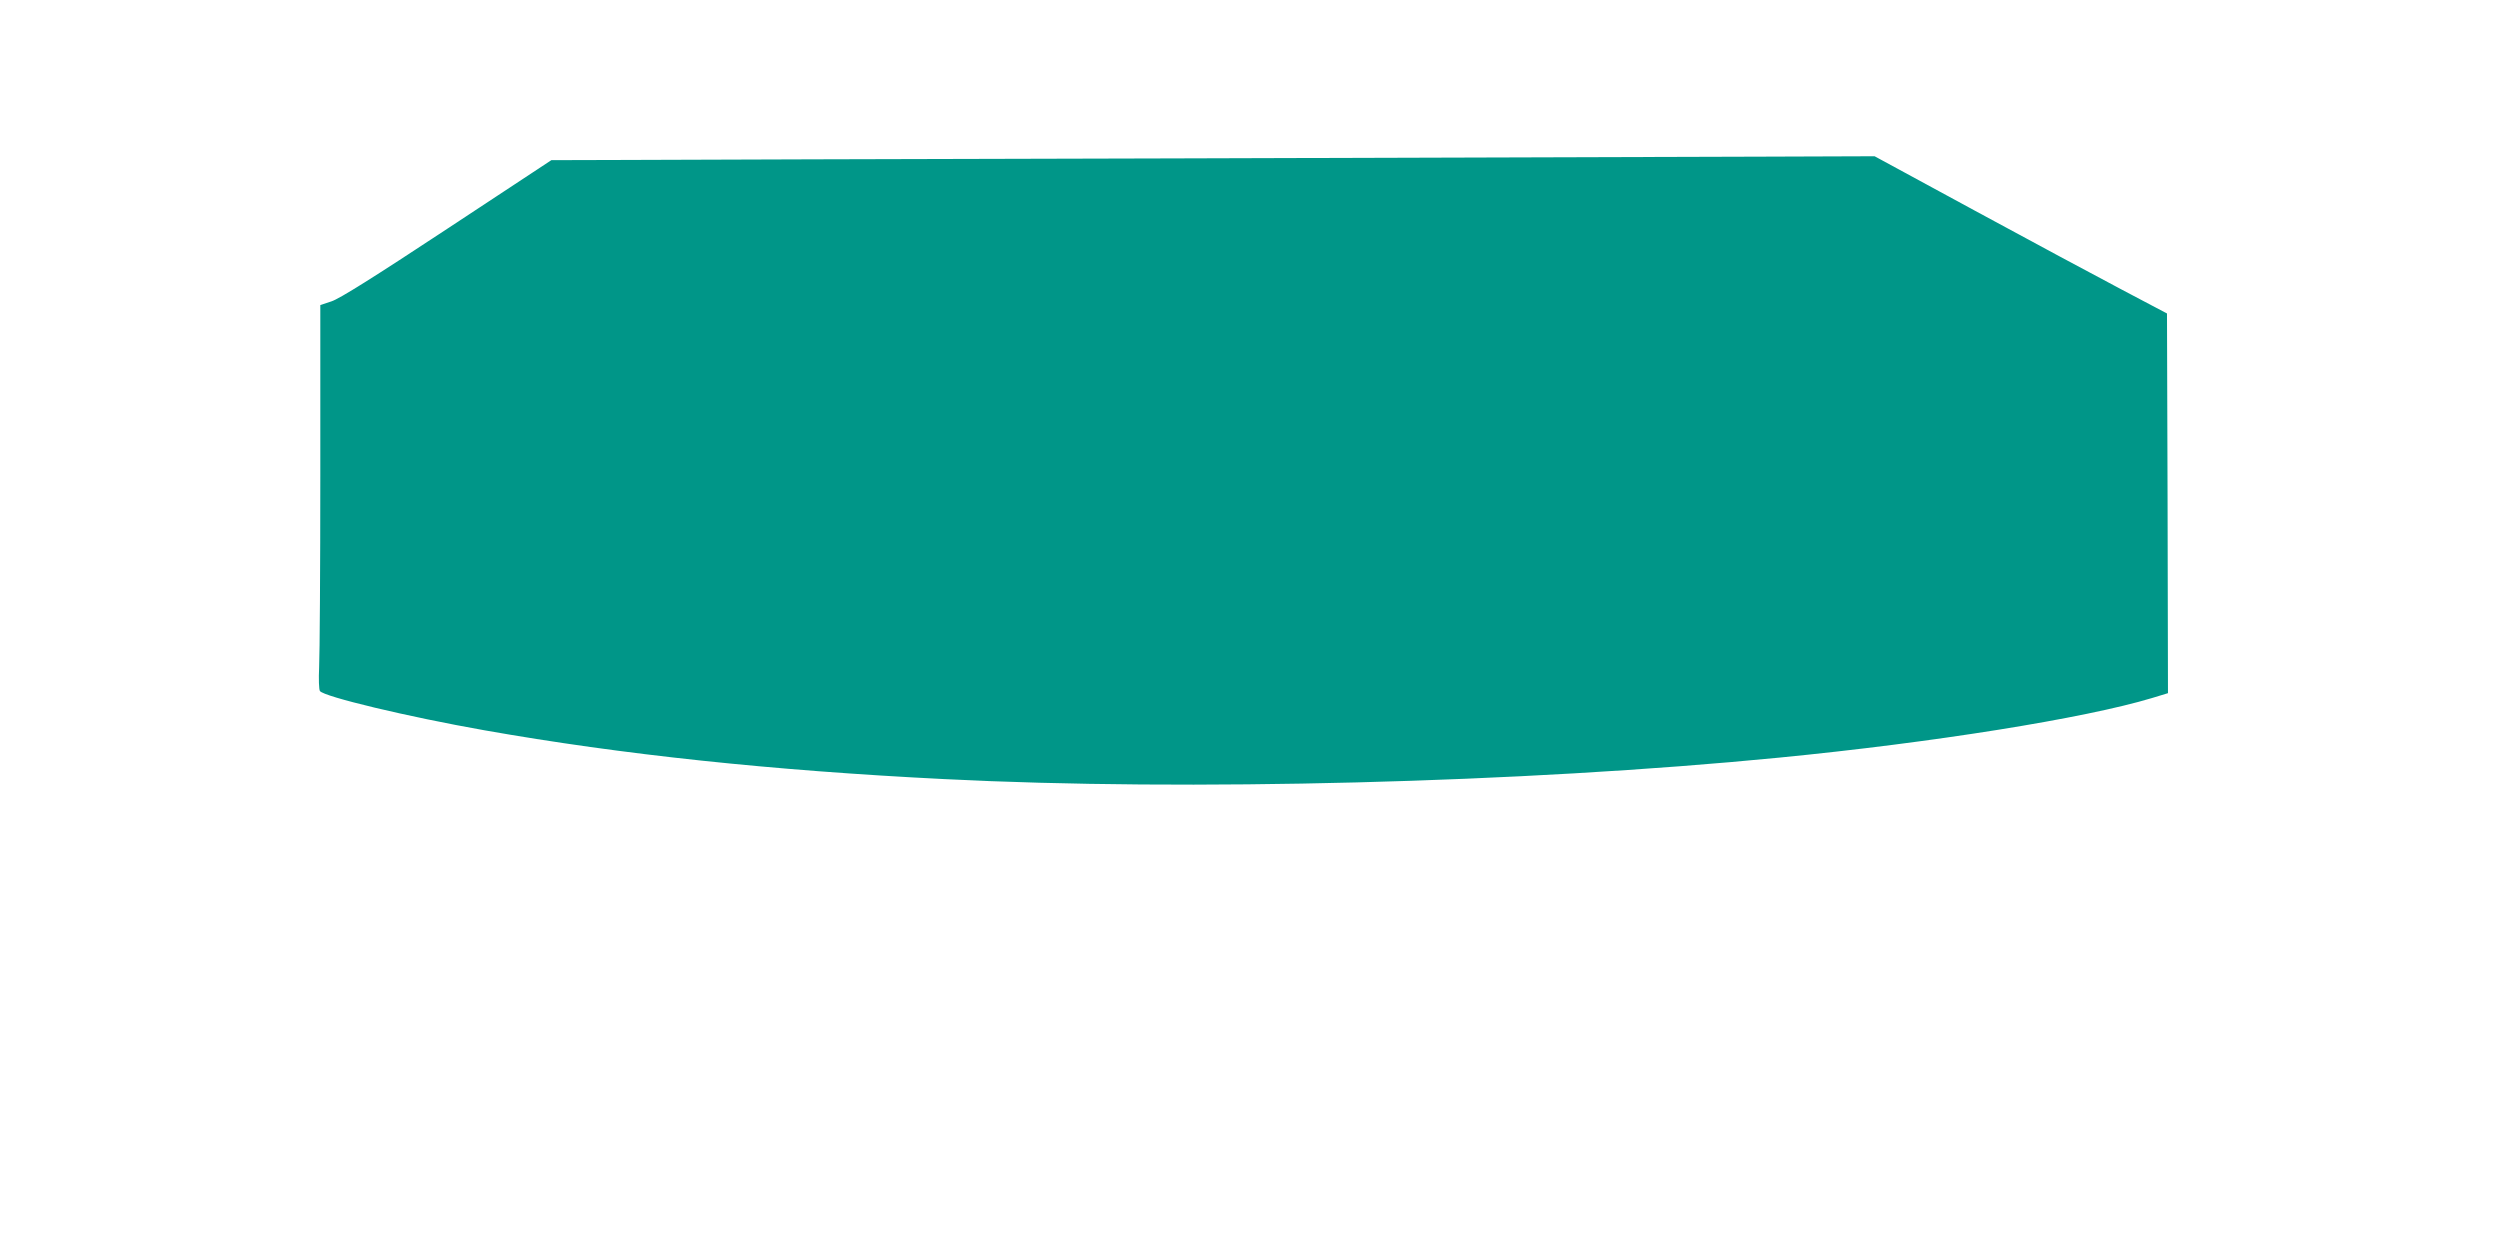
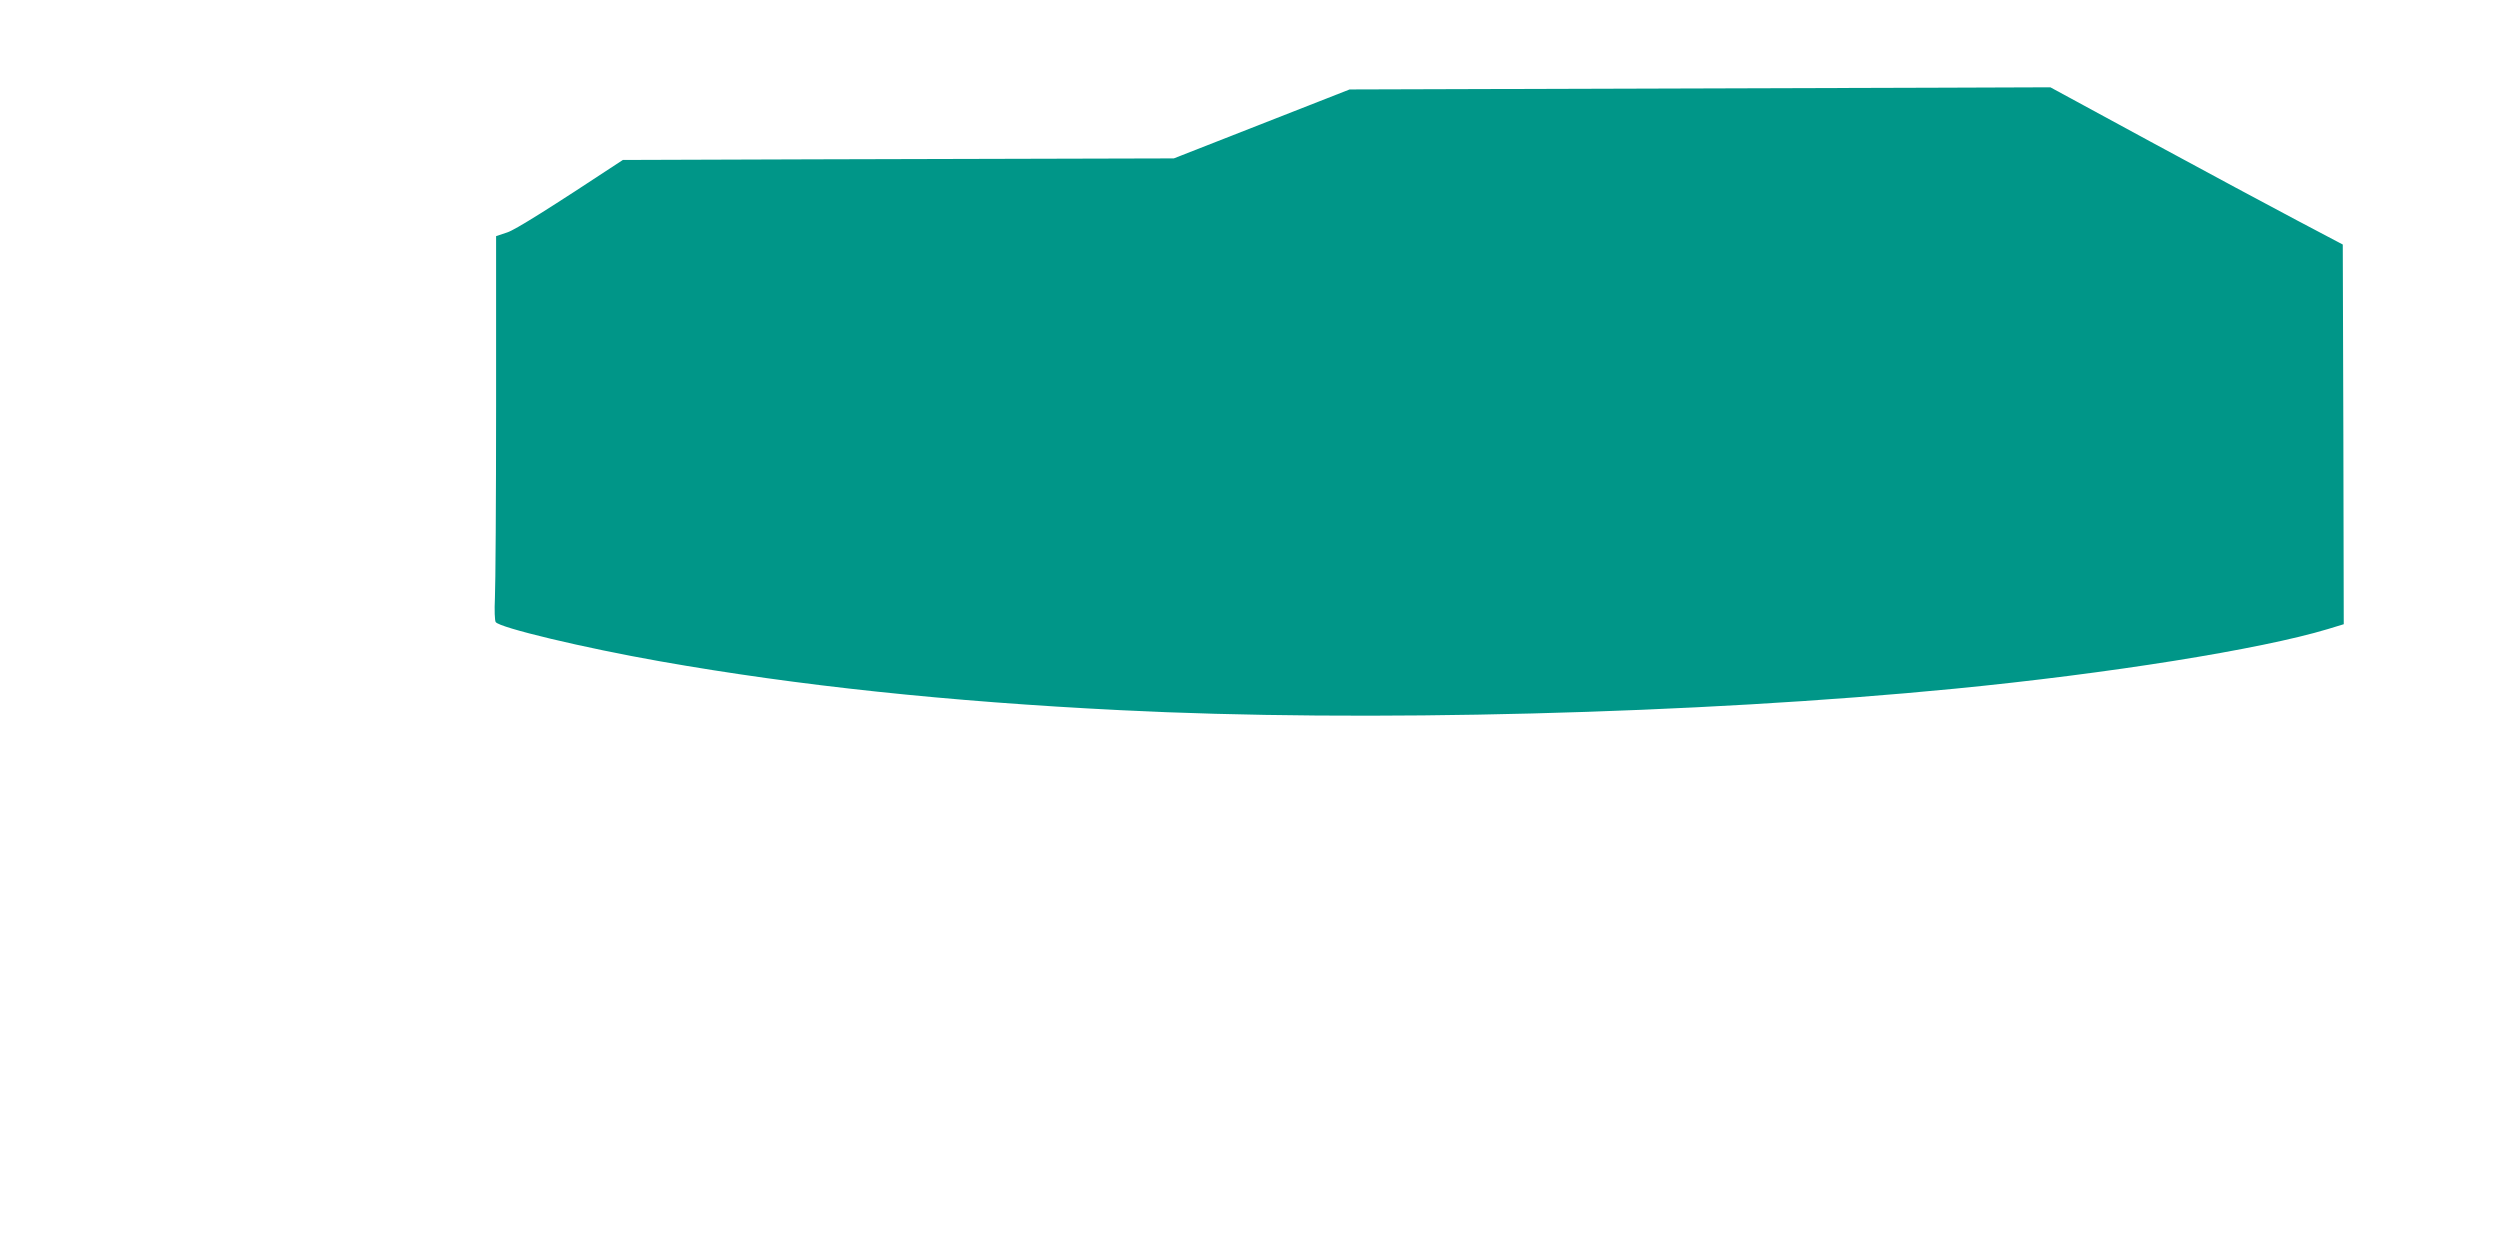
<svg xmlns="http://www.w3.org/2000/svg" version="1.0" width="1280pt" height="640pt" viewBox="0 0 1280 640" preserveAspectRatio="xMidYMid meet">
  <g transform="translate(0,640) scale(0.1,-0.1)" fill="#009688" stroke="none">
-     <path d="M6010 5589 c-1350 -3 -2620 -7 -2821 -8 l-366 -1 -534 -352 c-373 -246 -551 -358 -592 -371 l-57 -19 0 -871 c0 -480 -3 -921 -6 -982 -3 -62 -1 -116 4 -123 20 -29 451 -132 842 -201 707 -125 1473 -206 2355 -250 1242 -63 2959 -19 4275 110 787 77 1563 201 1908 305 l82 25 -2 972 -3 972 -235 124 c-129 68 -466 249 -748 402 l-514 279 -566 -2 c-312 -1 -1672 -5 -3022 -9z" />
+     <path d="M6010 5589 c-1350 -3 -2620 -7 -2821 -8 c-373 -246 -551 -358 -592 -371 l-57 -19 0 -871 c0 -480 -3 -921 -6 -982 -3 -62 -1 -116 4 -123 20 -29 451 -132 842 -201 707 -125 1473 -206 2355 -250 1242 -63 2959 -19 4275 110 787 77 1563 201 1908 305 l82 25 -2 972 -3 972 -235 124 c-129 68 -466 249 -748 402 l-514 279 -566 -2 c-312 -1 -1672 -5 -3022 -9z" />
  </g>
</svg>